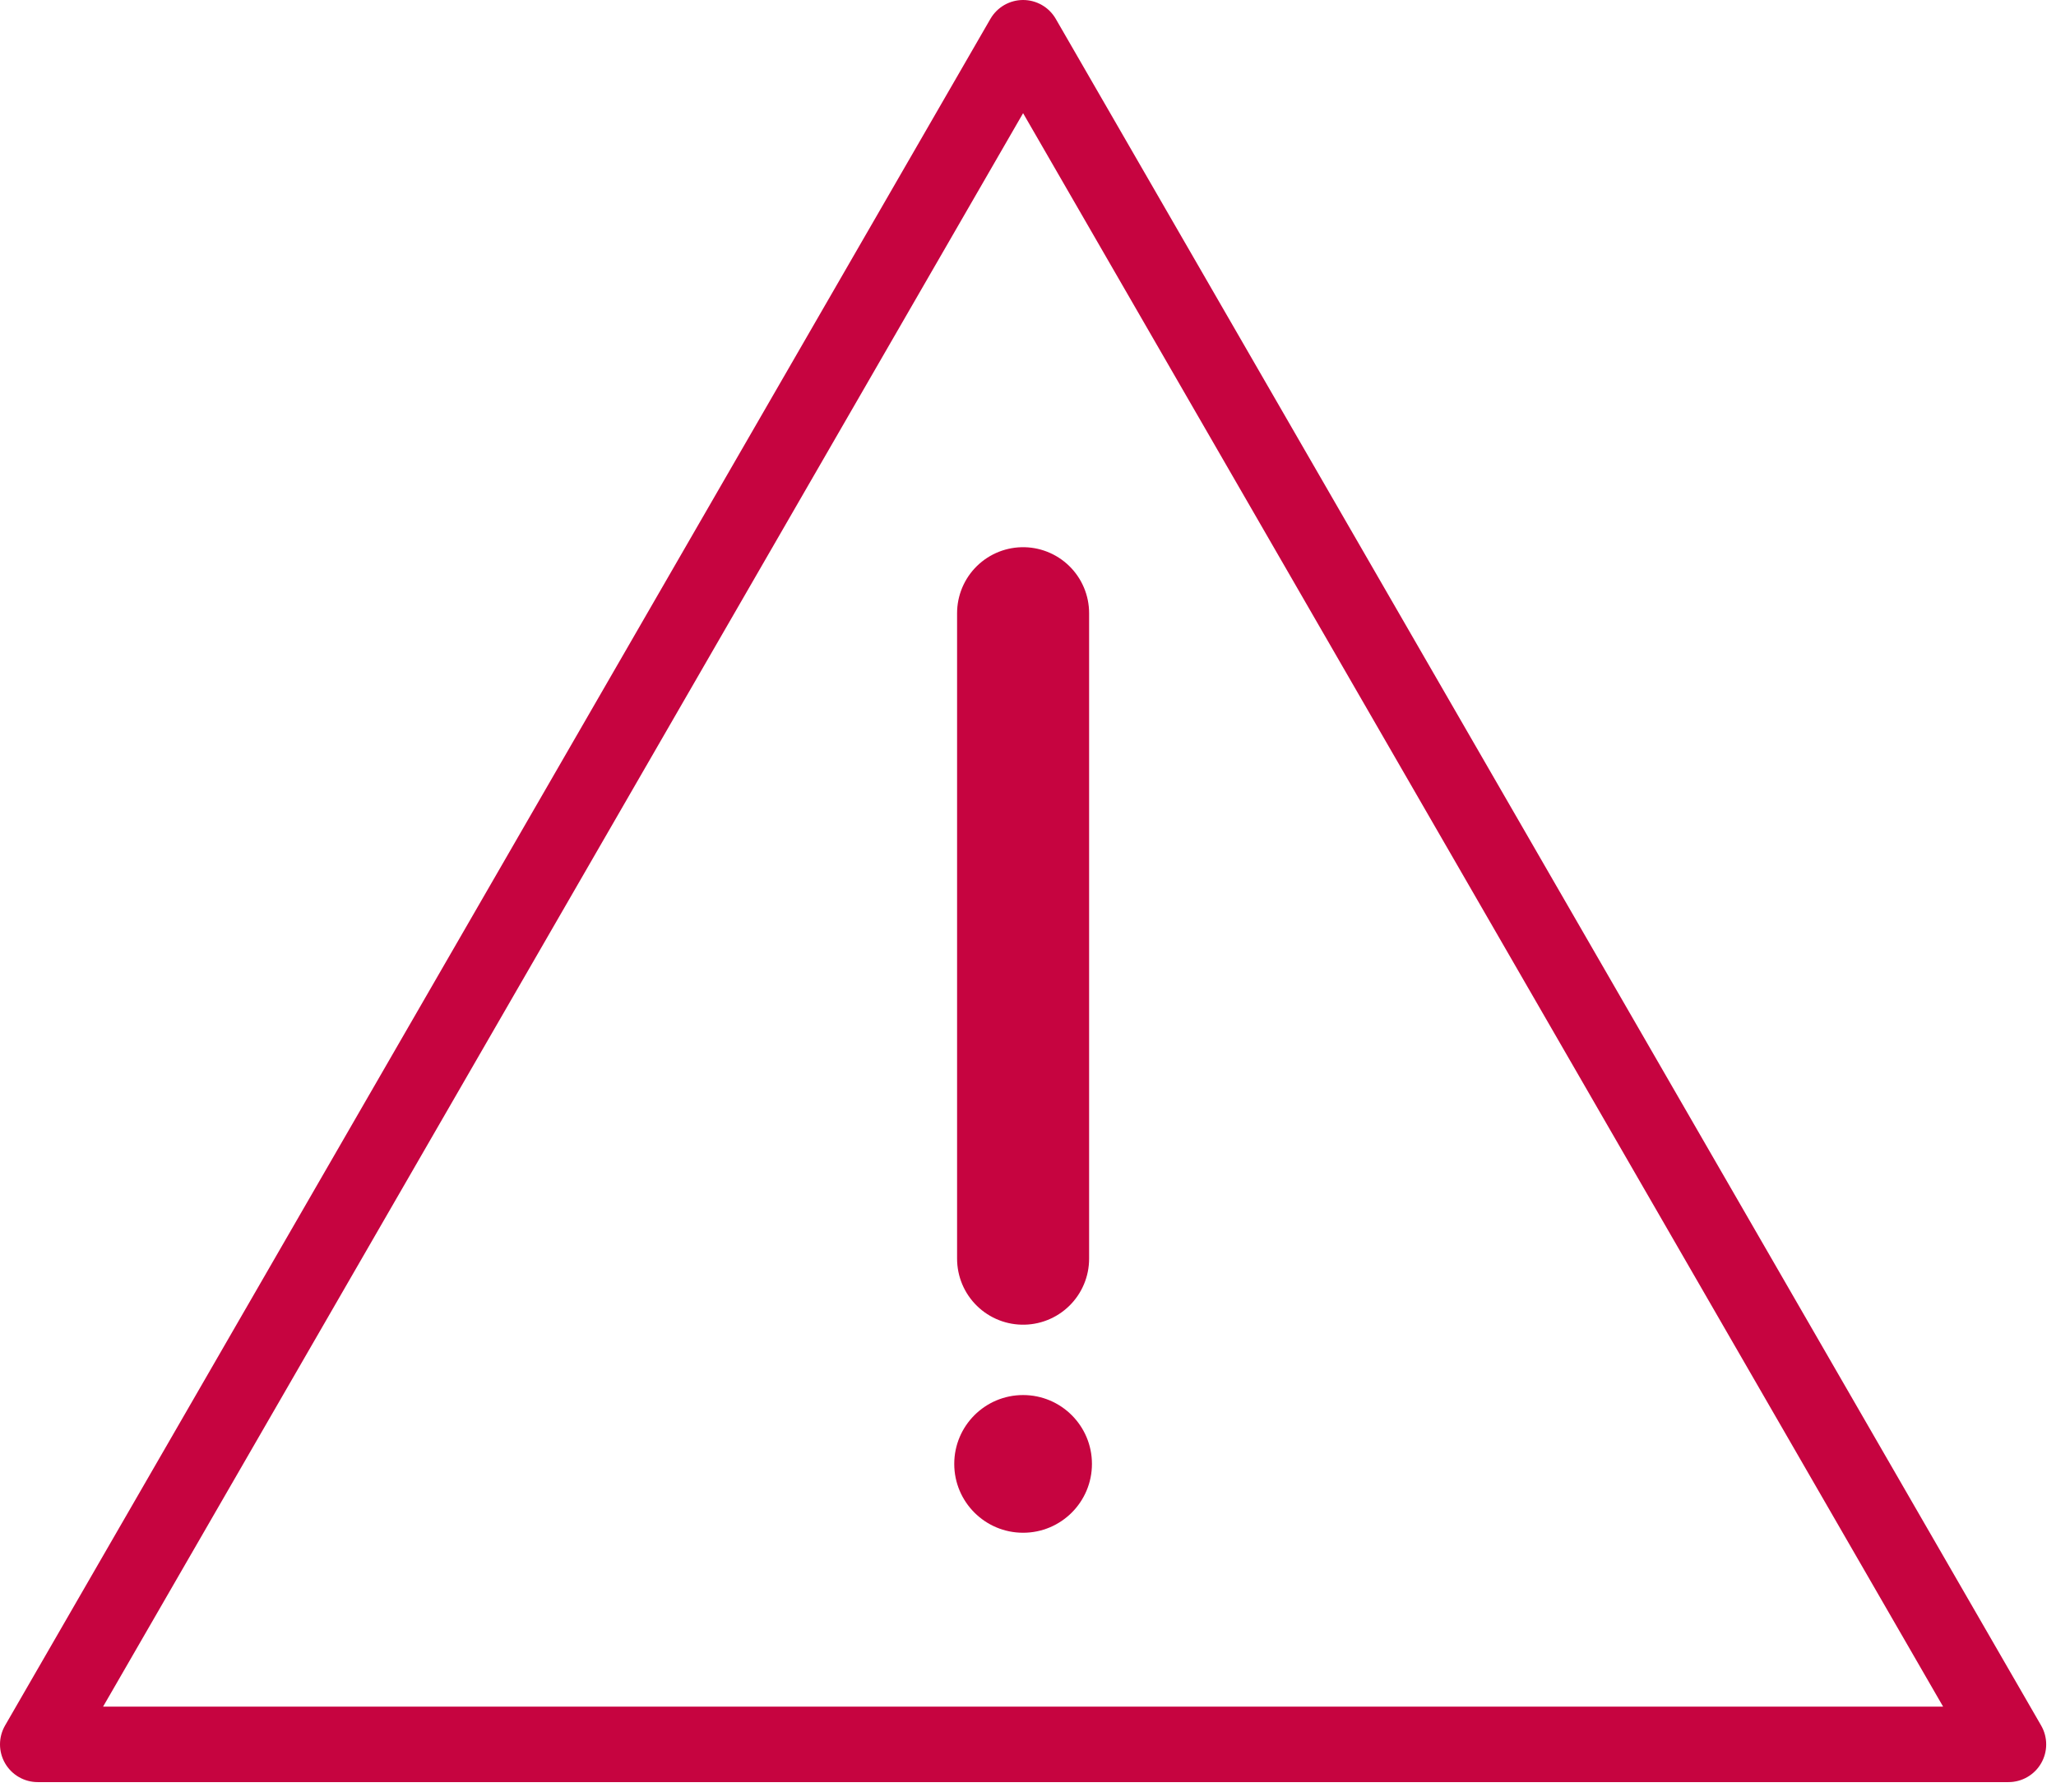
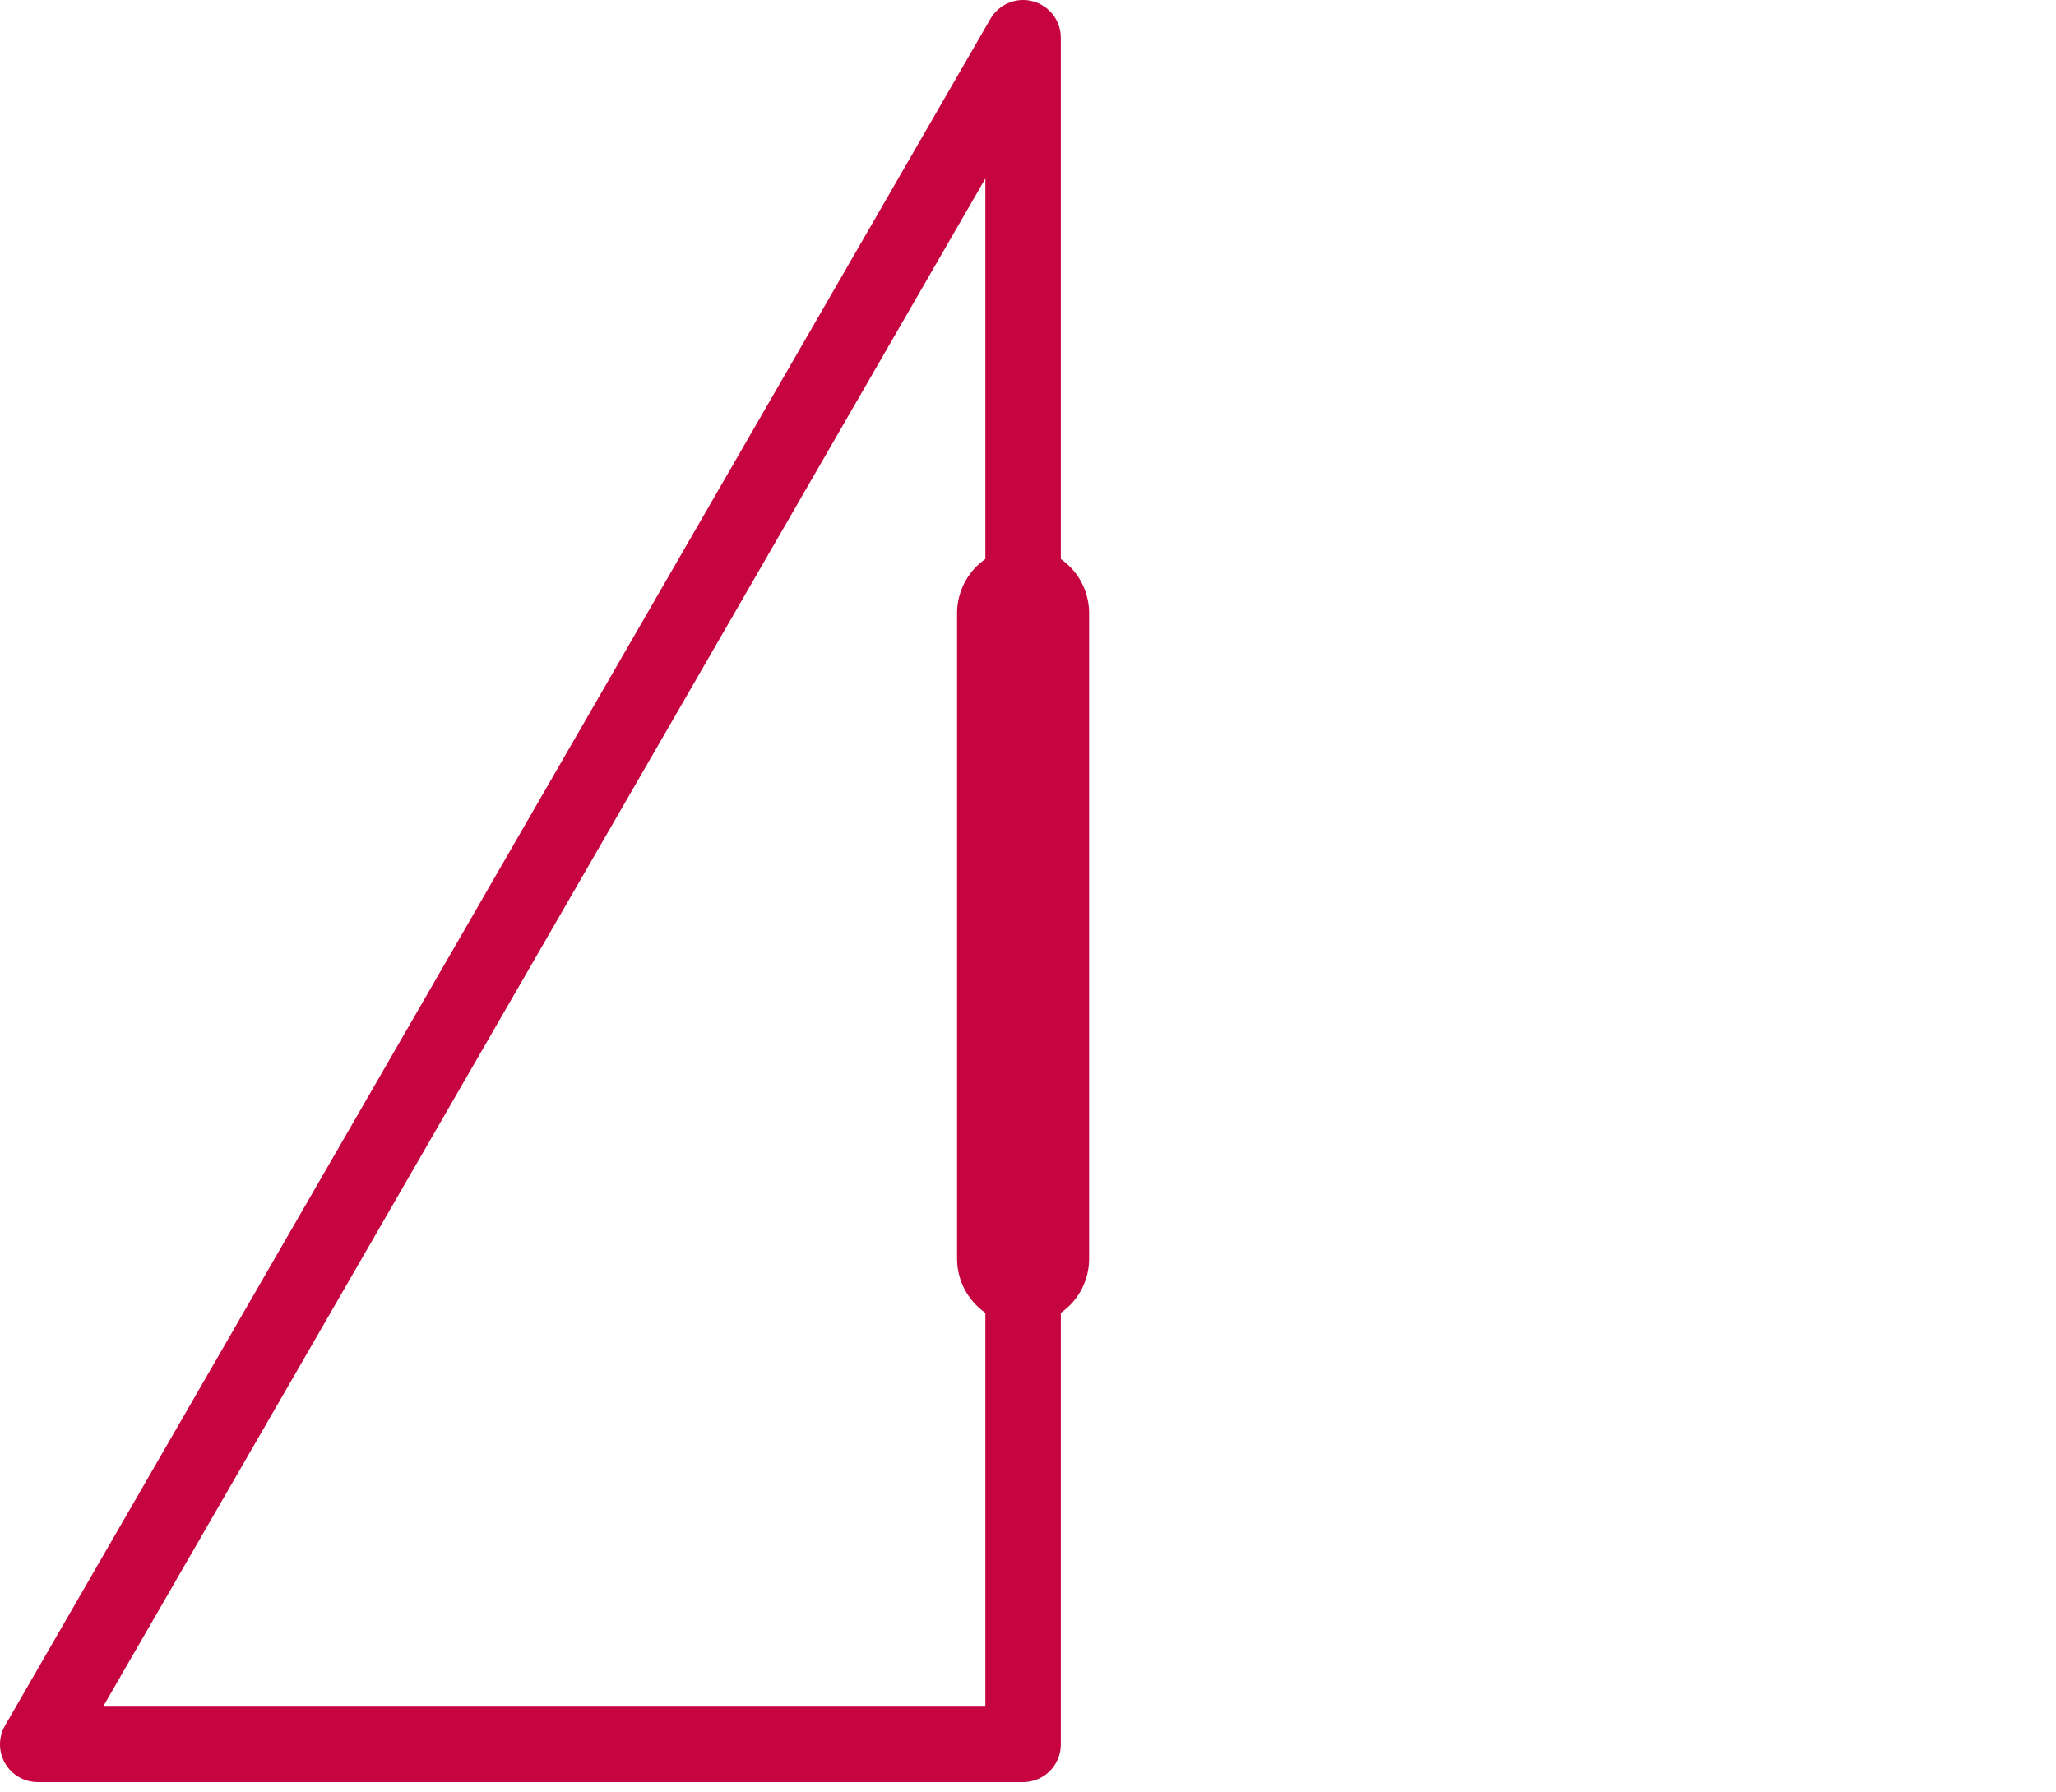
<svg xmlns="http://www.w3.org/2000/svg" width="109" height="95" viewBox="0 0 109 95" fill="none">
-   <path clip-rule="evenodd" d="M54.24 92.48H2l26.12-45.24L54.24 2l26.12 45.24 26.12 45.24H54.24z" stroke="#C60440" stroke-width="4px" stroke-linecap="round" stroke-linejoin="round" fill="none" />
+   <path clip-rule="evenodd" d="M54.24 92.48H2l26.12-45.24L54.24 2H54.24z" stroke="#C60440" stroke-width="4px" stroke-linecap="round" stroke-linejoin="round" fill="none" />
  <path d="M54.24 32.51v34.22" stroke="#C60440" stroke-width="7px" stroke-linecap="round" stroke-linejoin="round" fill="none" />
-   <circle cx="54.24" cy="77.61" r="3.65" fill="#C60440" />
</svg>